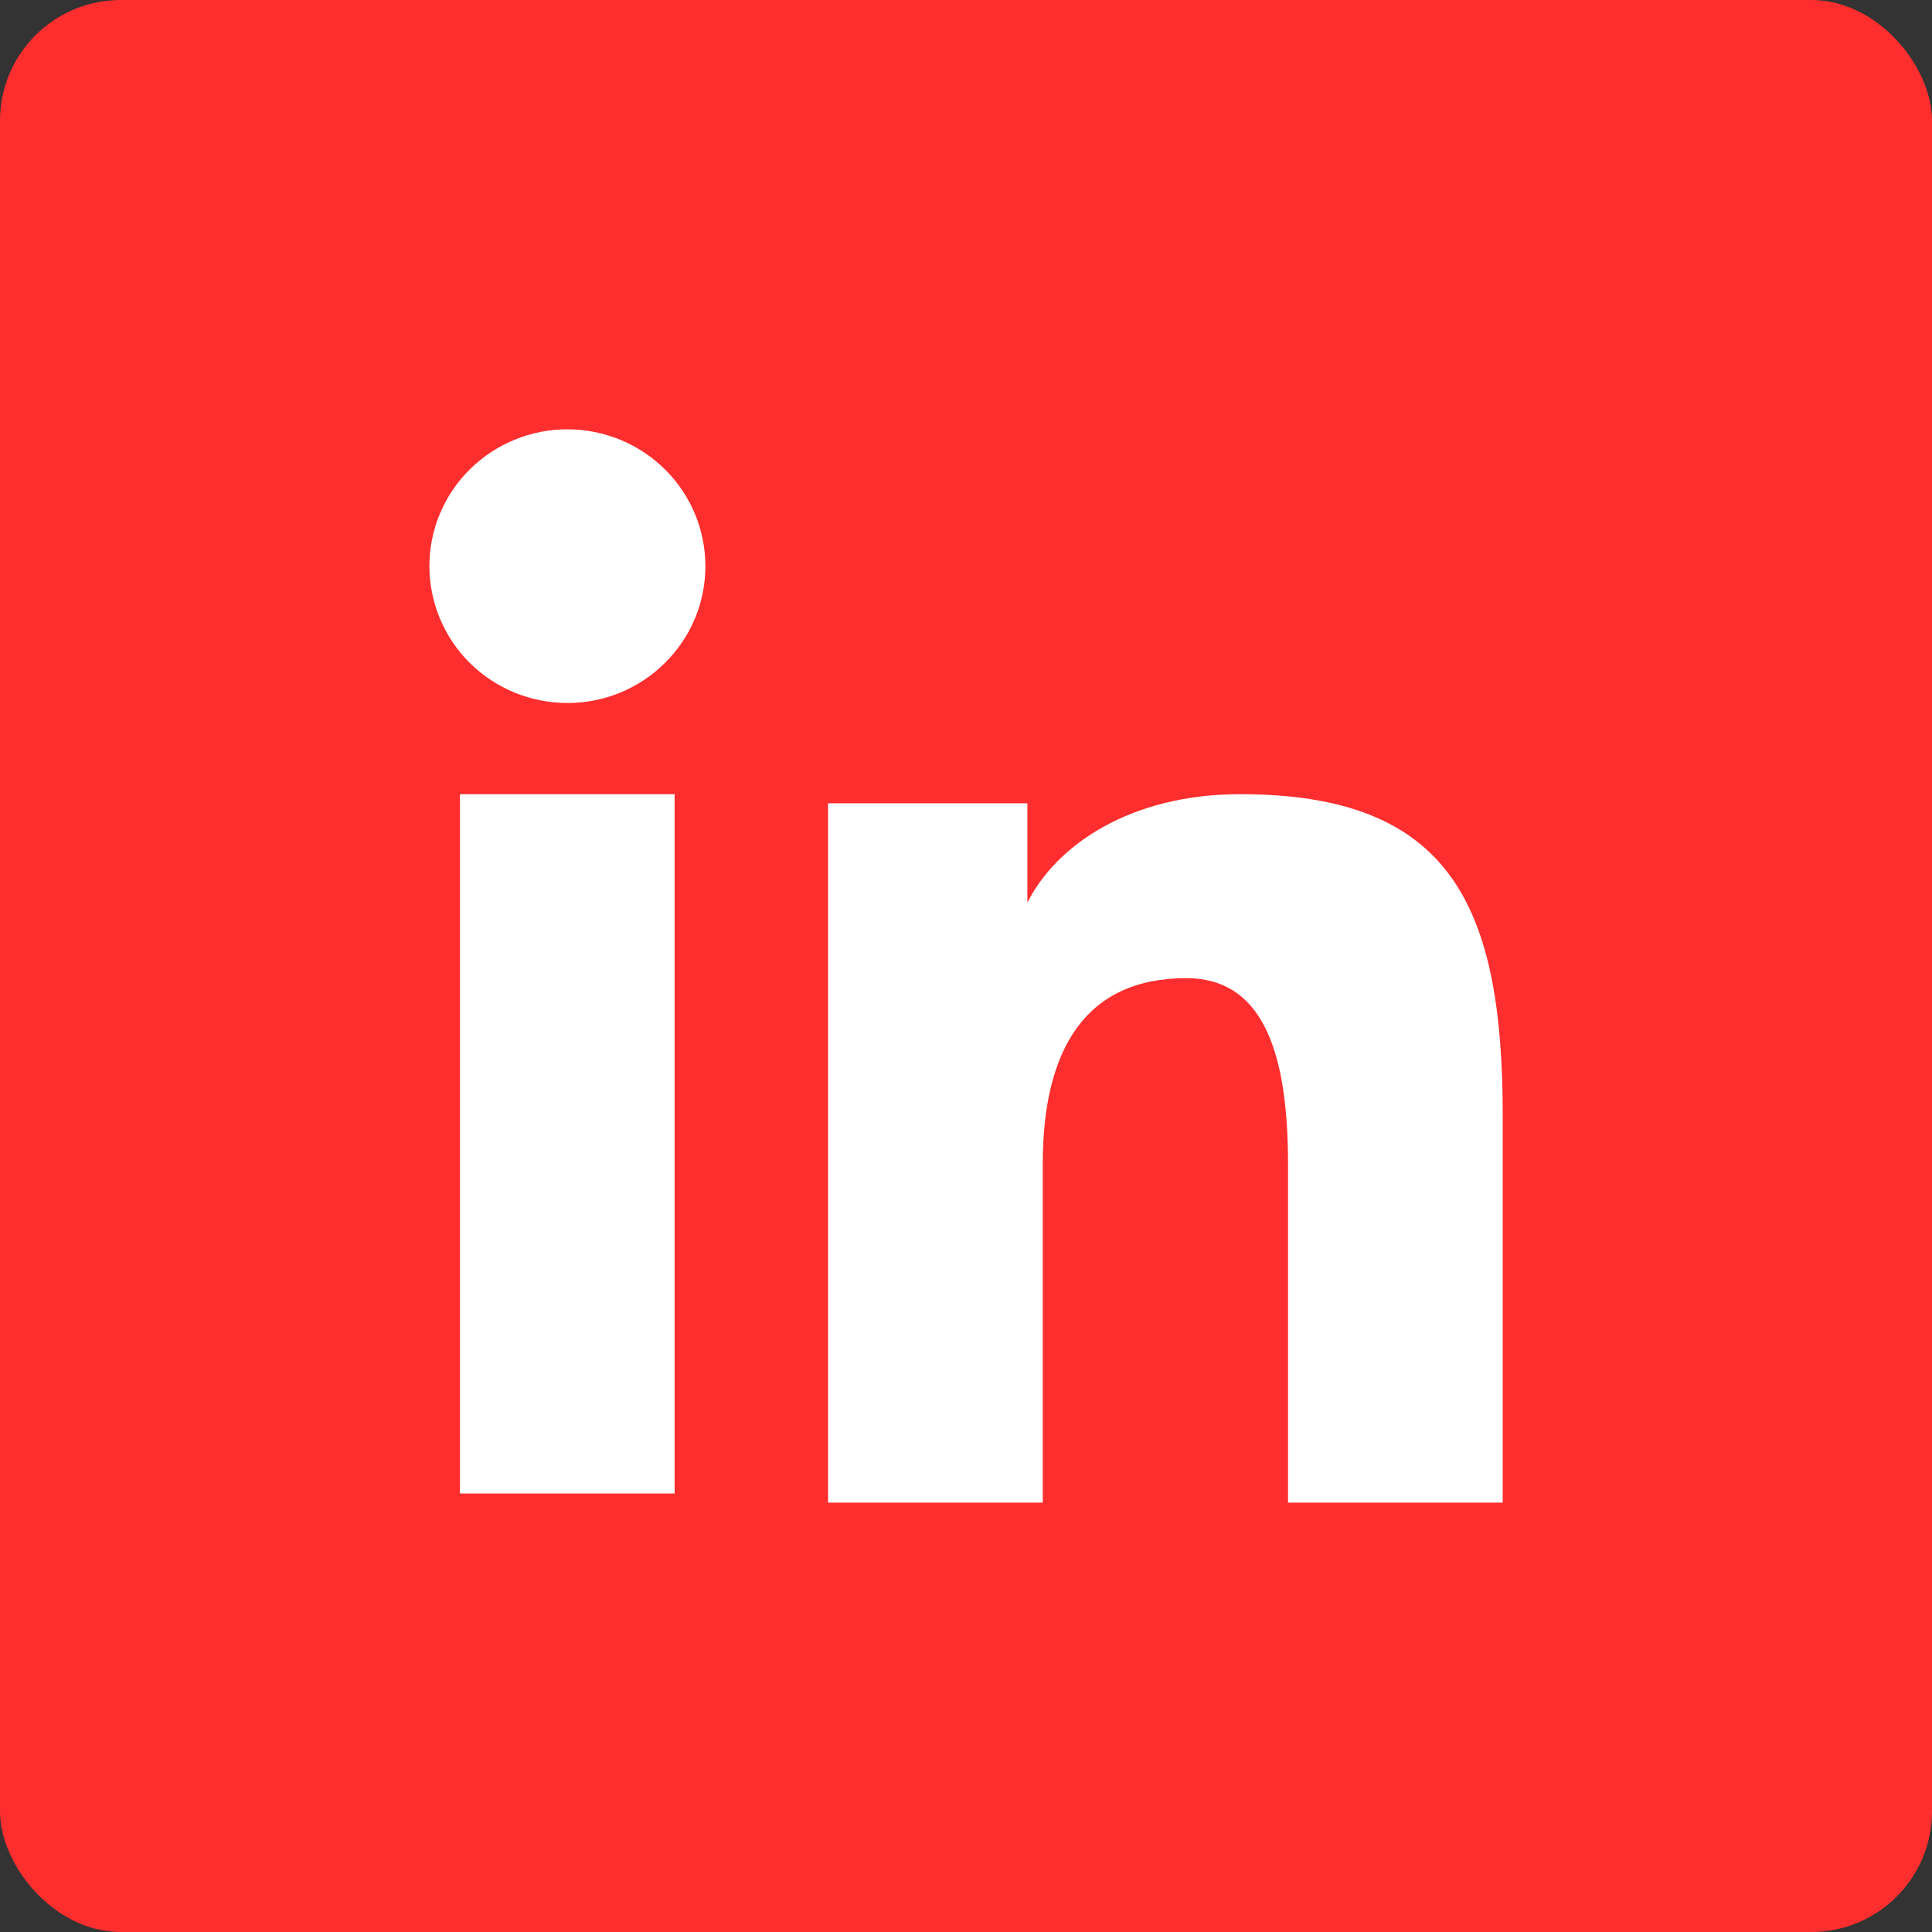
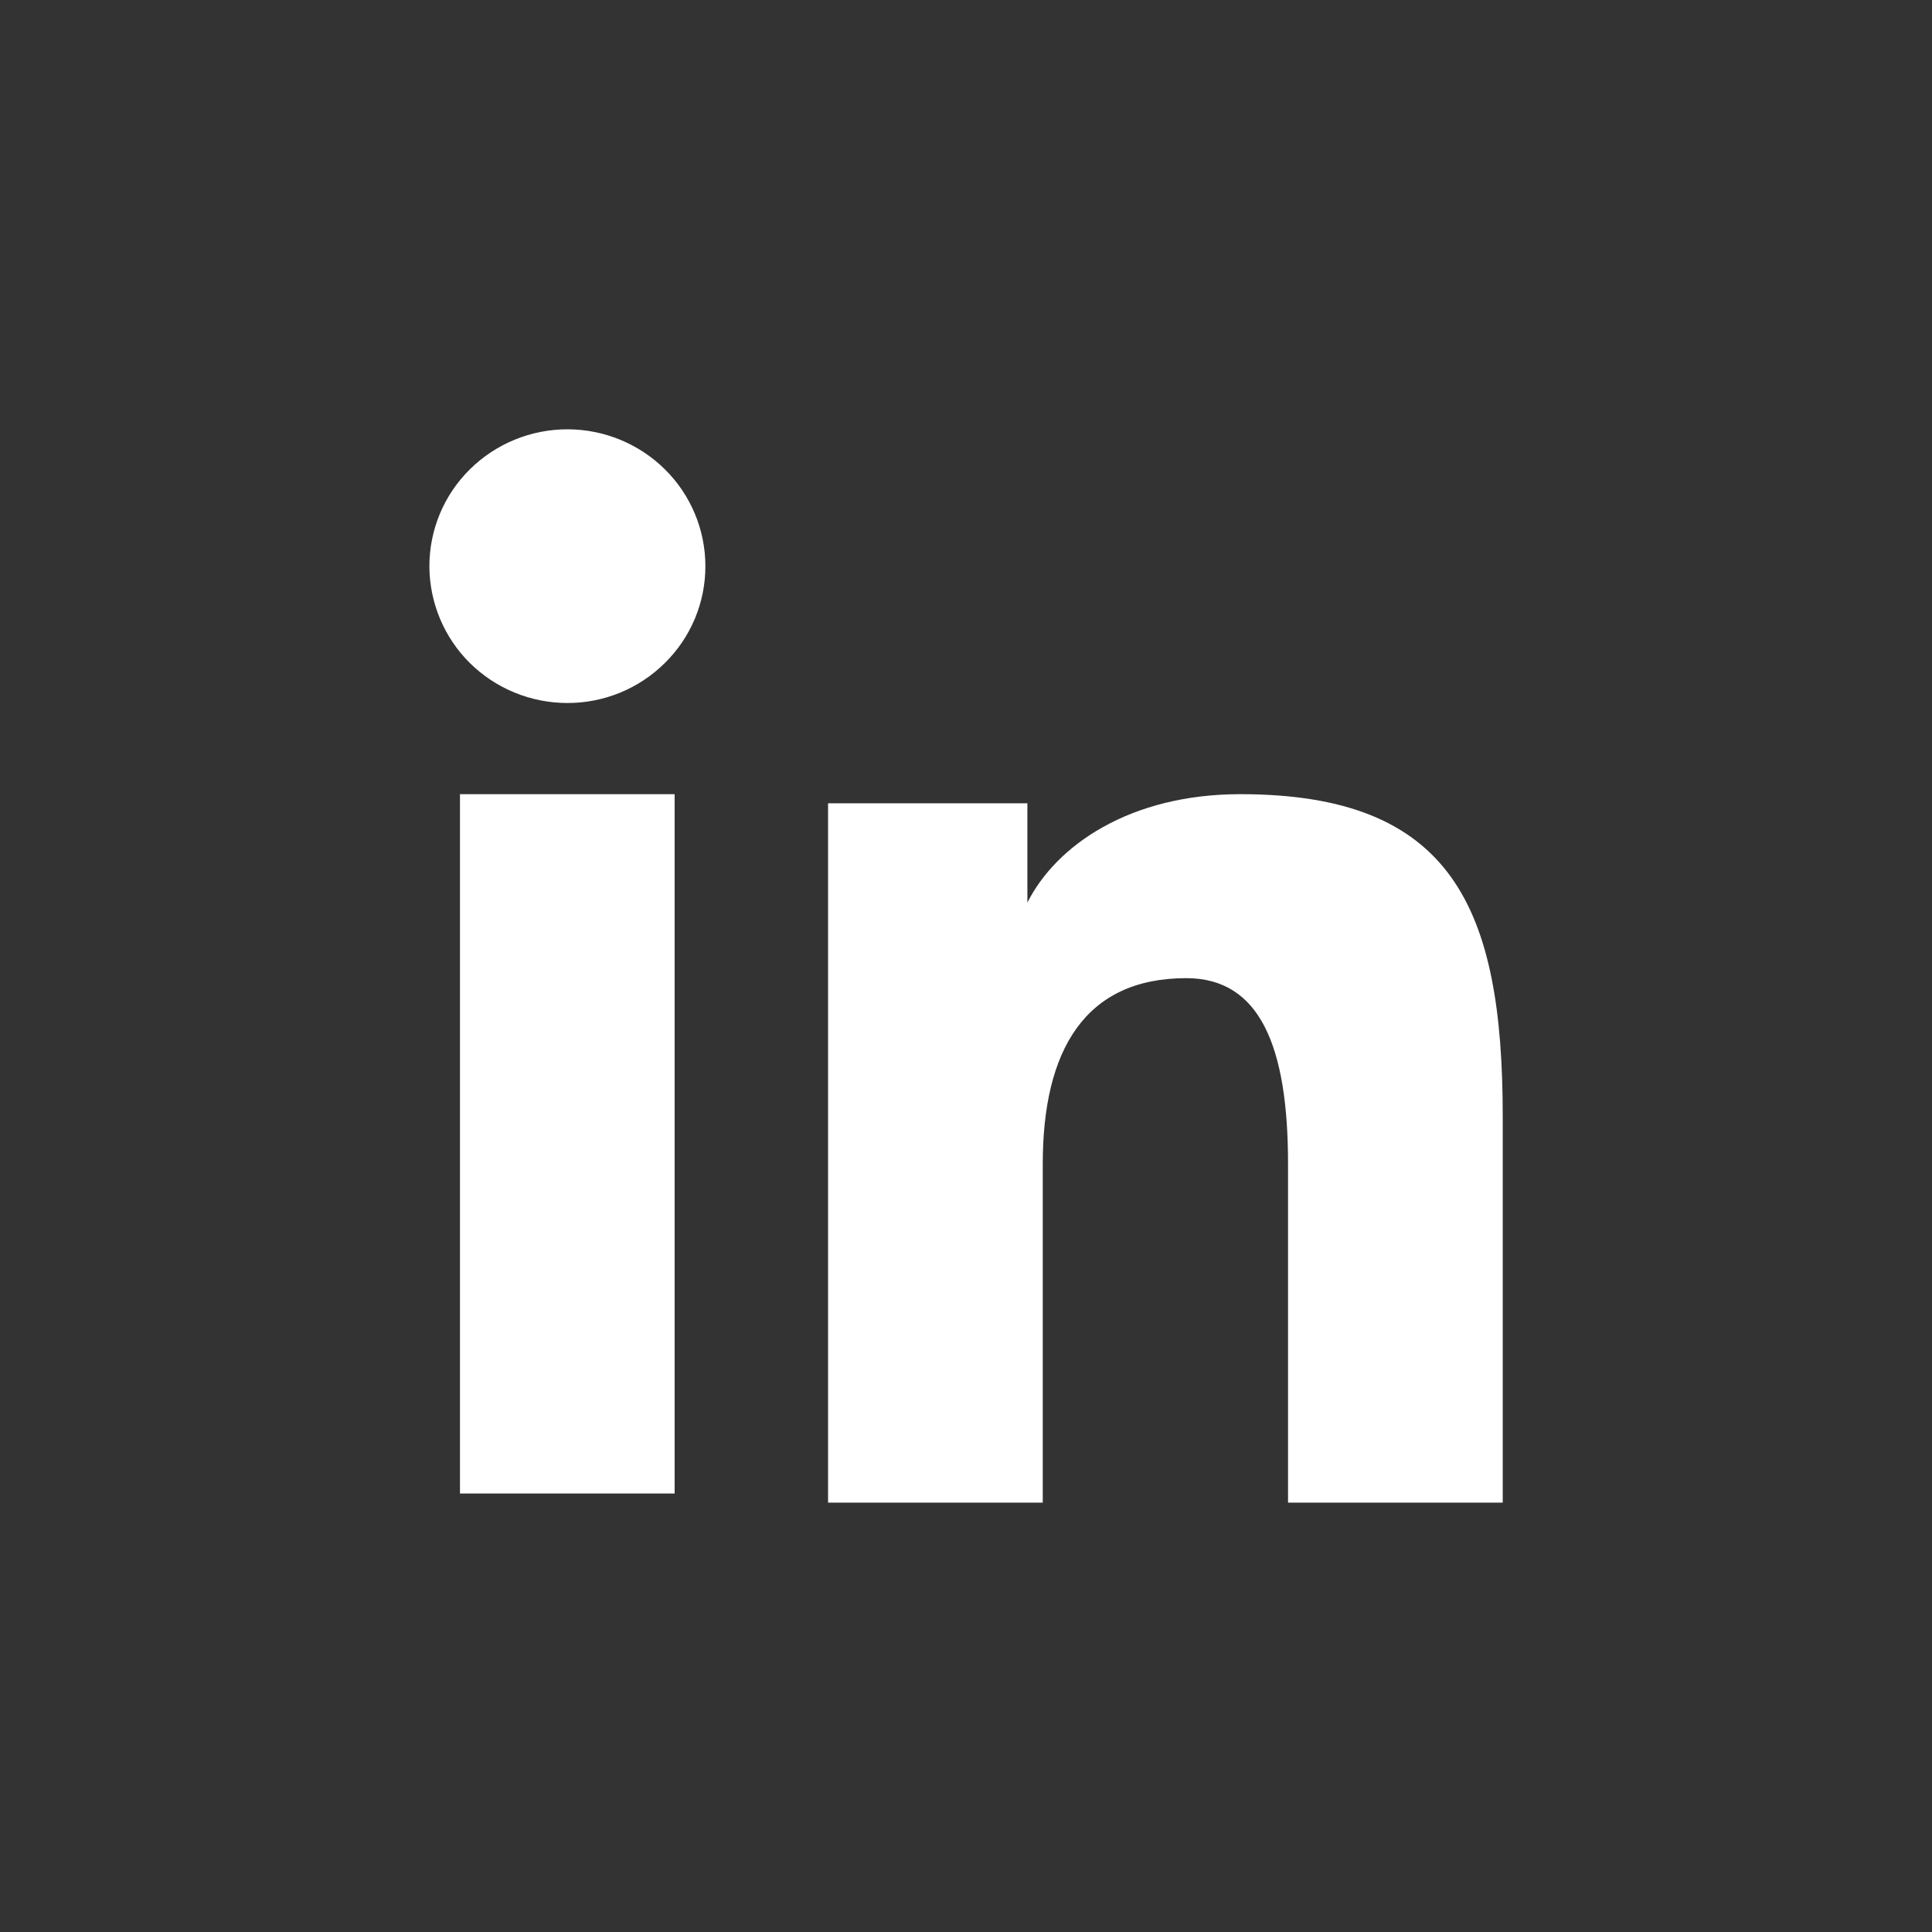
<svg xmlns="http://www.w3.org/2000/svg" width="48" height="48" viewBox="0 0 48 48" fill="none">
  <rect x="0" y="0" width="48" height="48" fill="#333333" stroke="none" />
-   <rect width="48" height="48" rx="3" fill="#FF2E2E" />
  <path fill-rule="evenodd" clip-rule="evenodd" d="M20.573 19.958H25.525V22.425C26.239 21.006 28.068 19.731 30.816 19.731C36.084 19.731 37.335 22.555 37.335 27.737V37.333H32.001V28.917C32.001 25.966 31.288 24.302 29.472 24.302C26.953 24.302 25.907 26.095 25.907 28.915V37.333H20.573V19.958ZM11.428 37.106H16.761V19.731H11.428V37.106ZM17.525 14.066C17.526 14.513 17.437 14.956 17.265 15.368C17.092 15.781 16.84 16.155 16.521 16.469C15.877 17.11 15.004 17.468 14.095 17.466C13.187 17.465 12.316 17.108 11.671 16.47C11.354 16.155 11.102 15.78 10.93 15.368C10.758 14.955 10.669 14.513 10.668 14.066C10.668 13.163 11.028 12.299 11.672 11.662C12.317 11.024 13.188 10.666 14.096 10.666C15.005 10.666 15.877 11.025 16.521 11.662C17.164 12.299 17.525 13.163 17.525 14.066Z" fill="white" />
</svg>